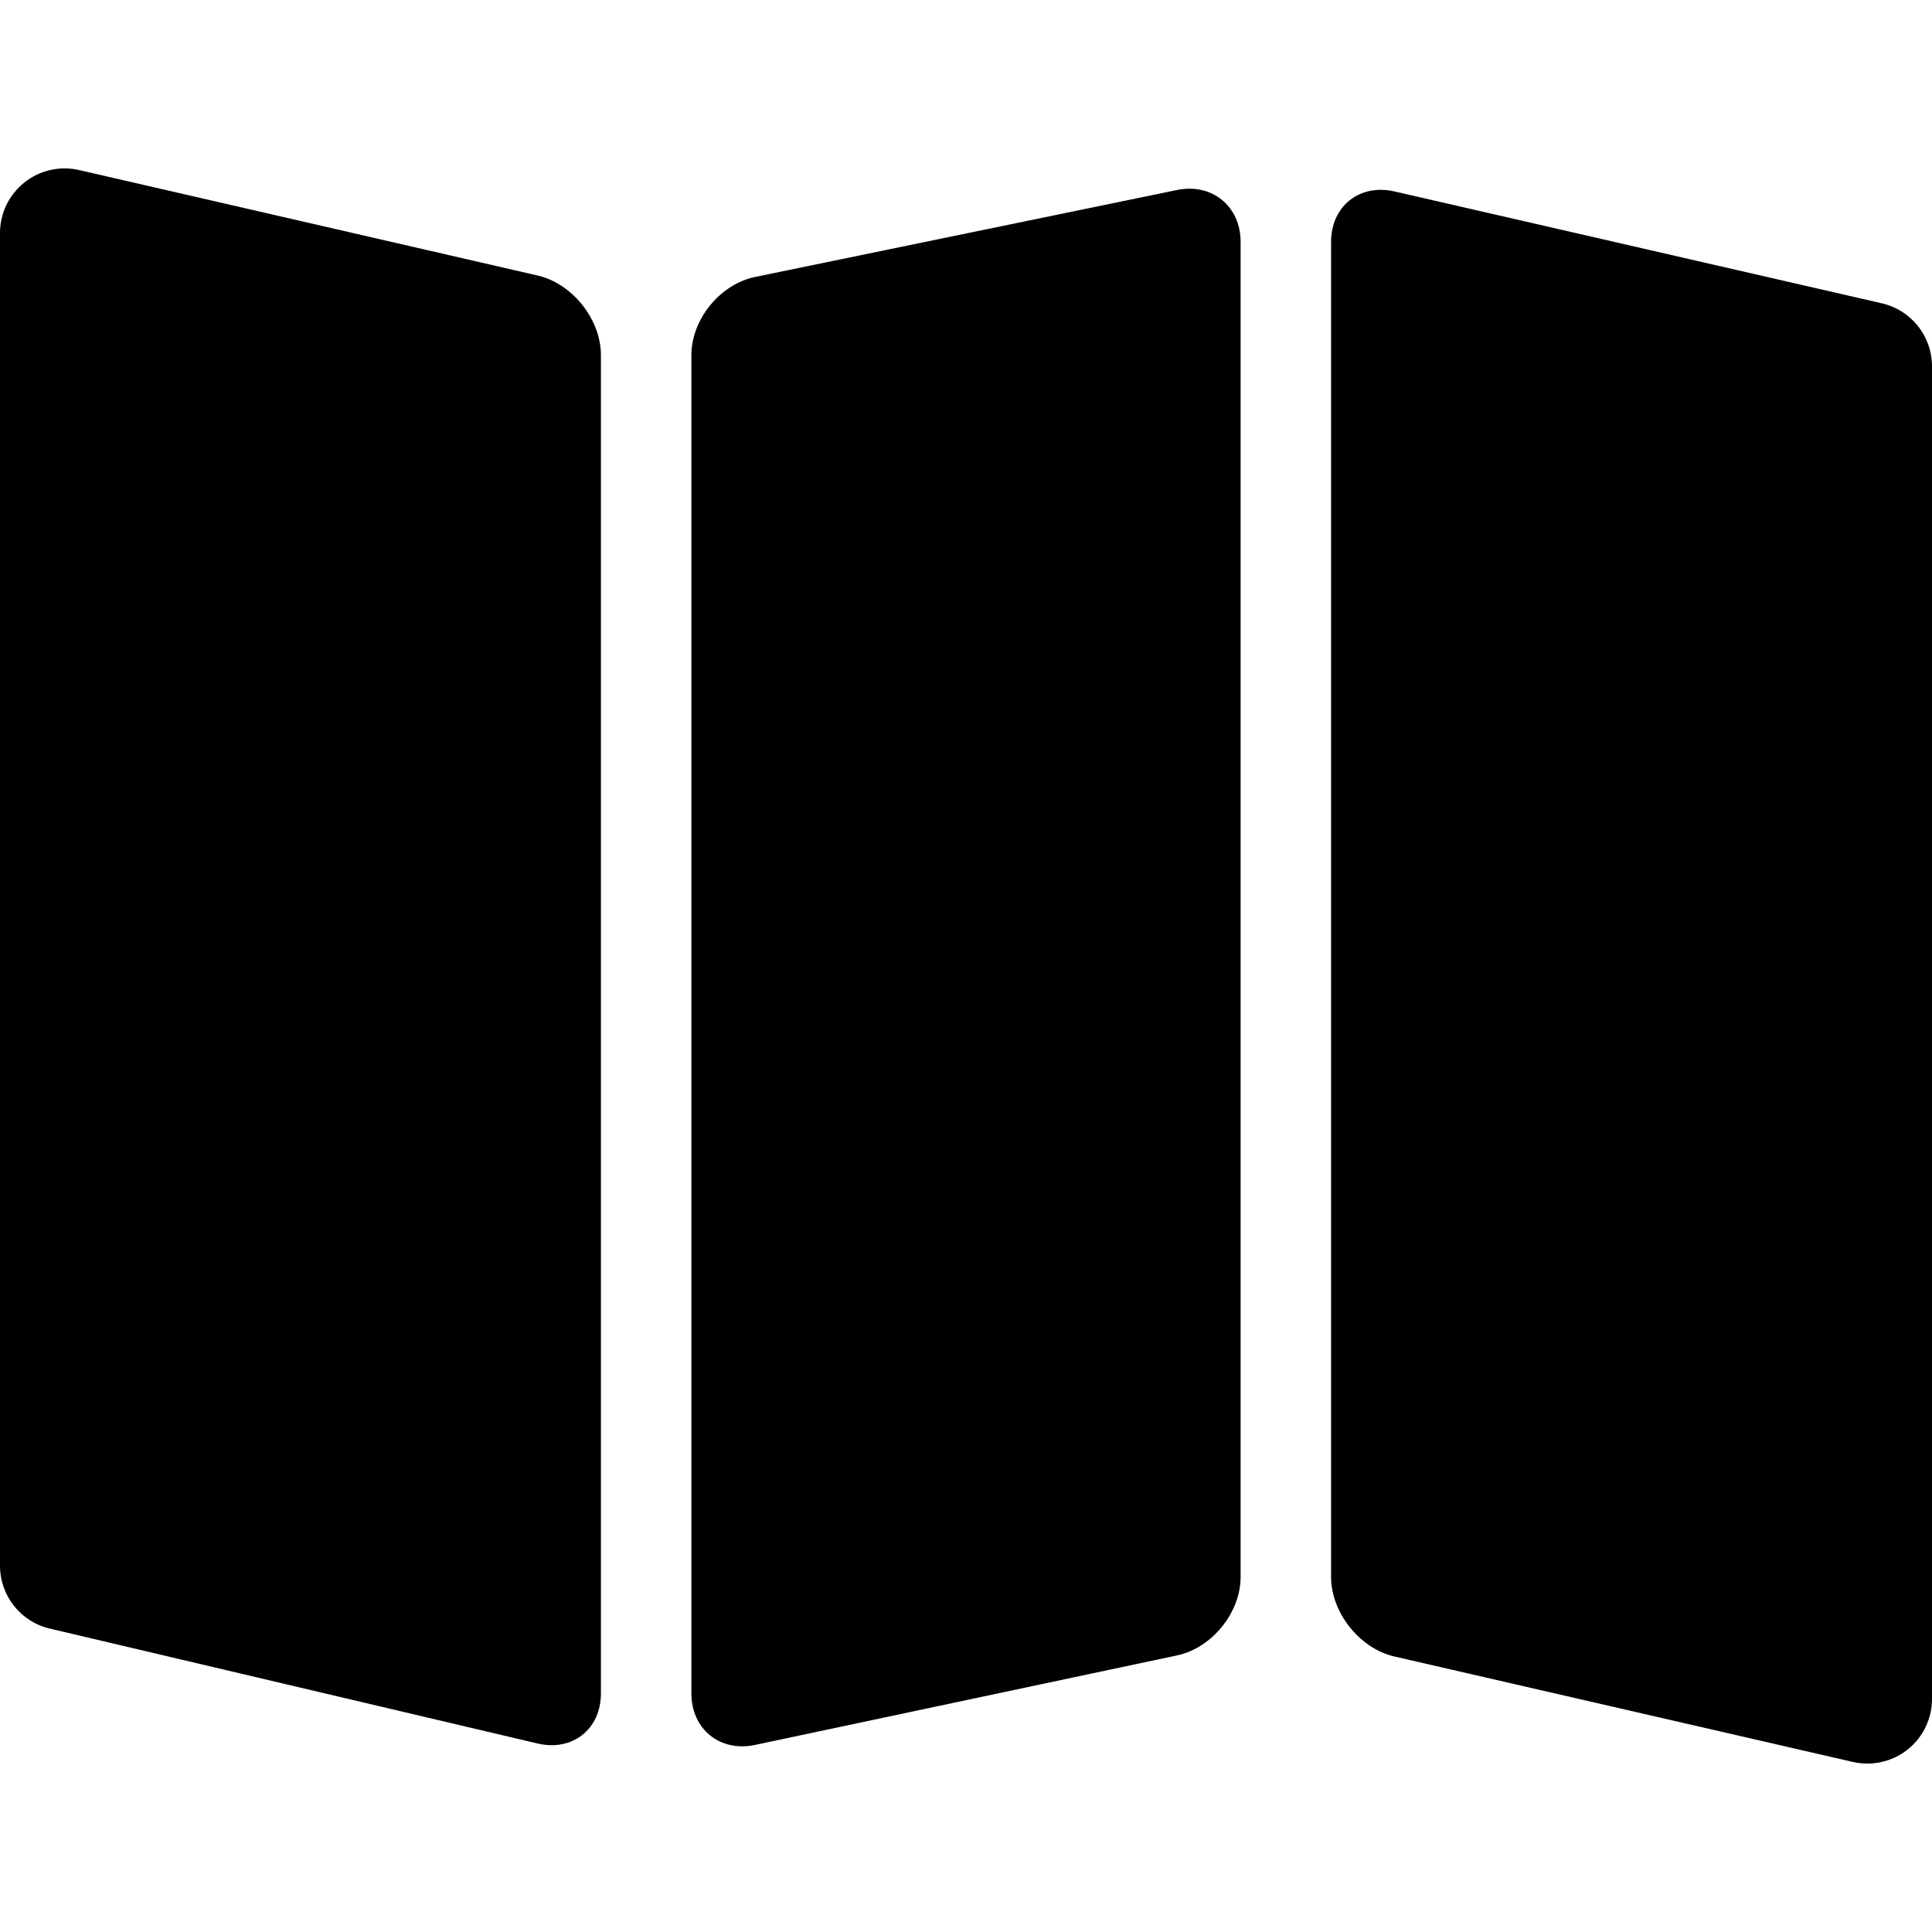
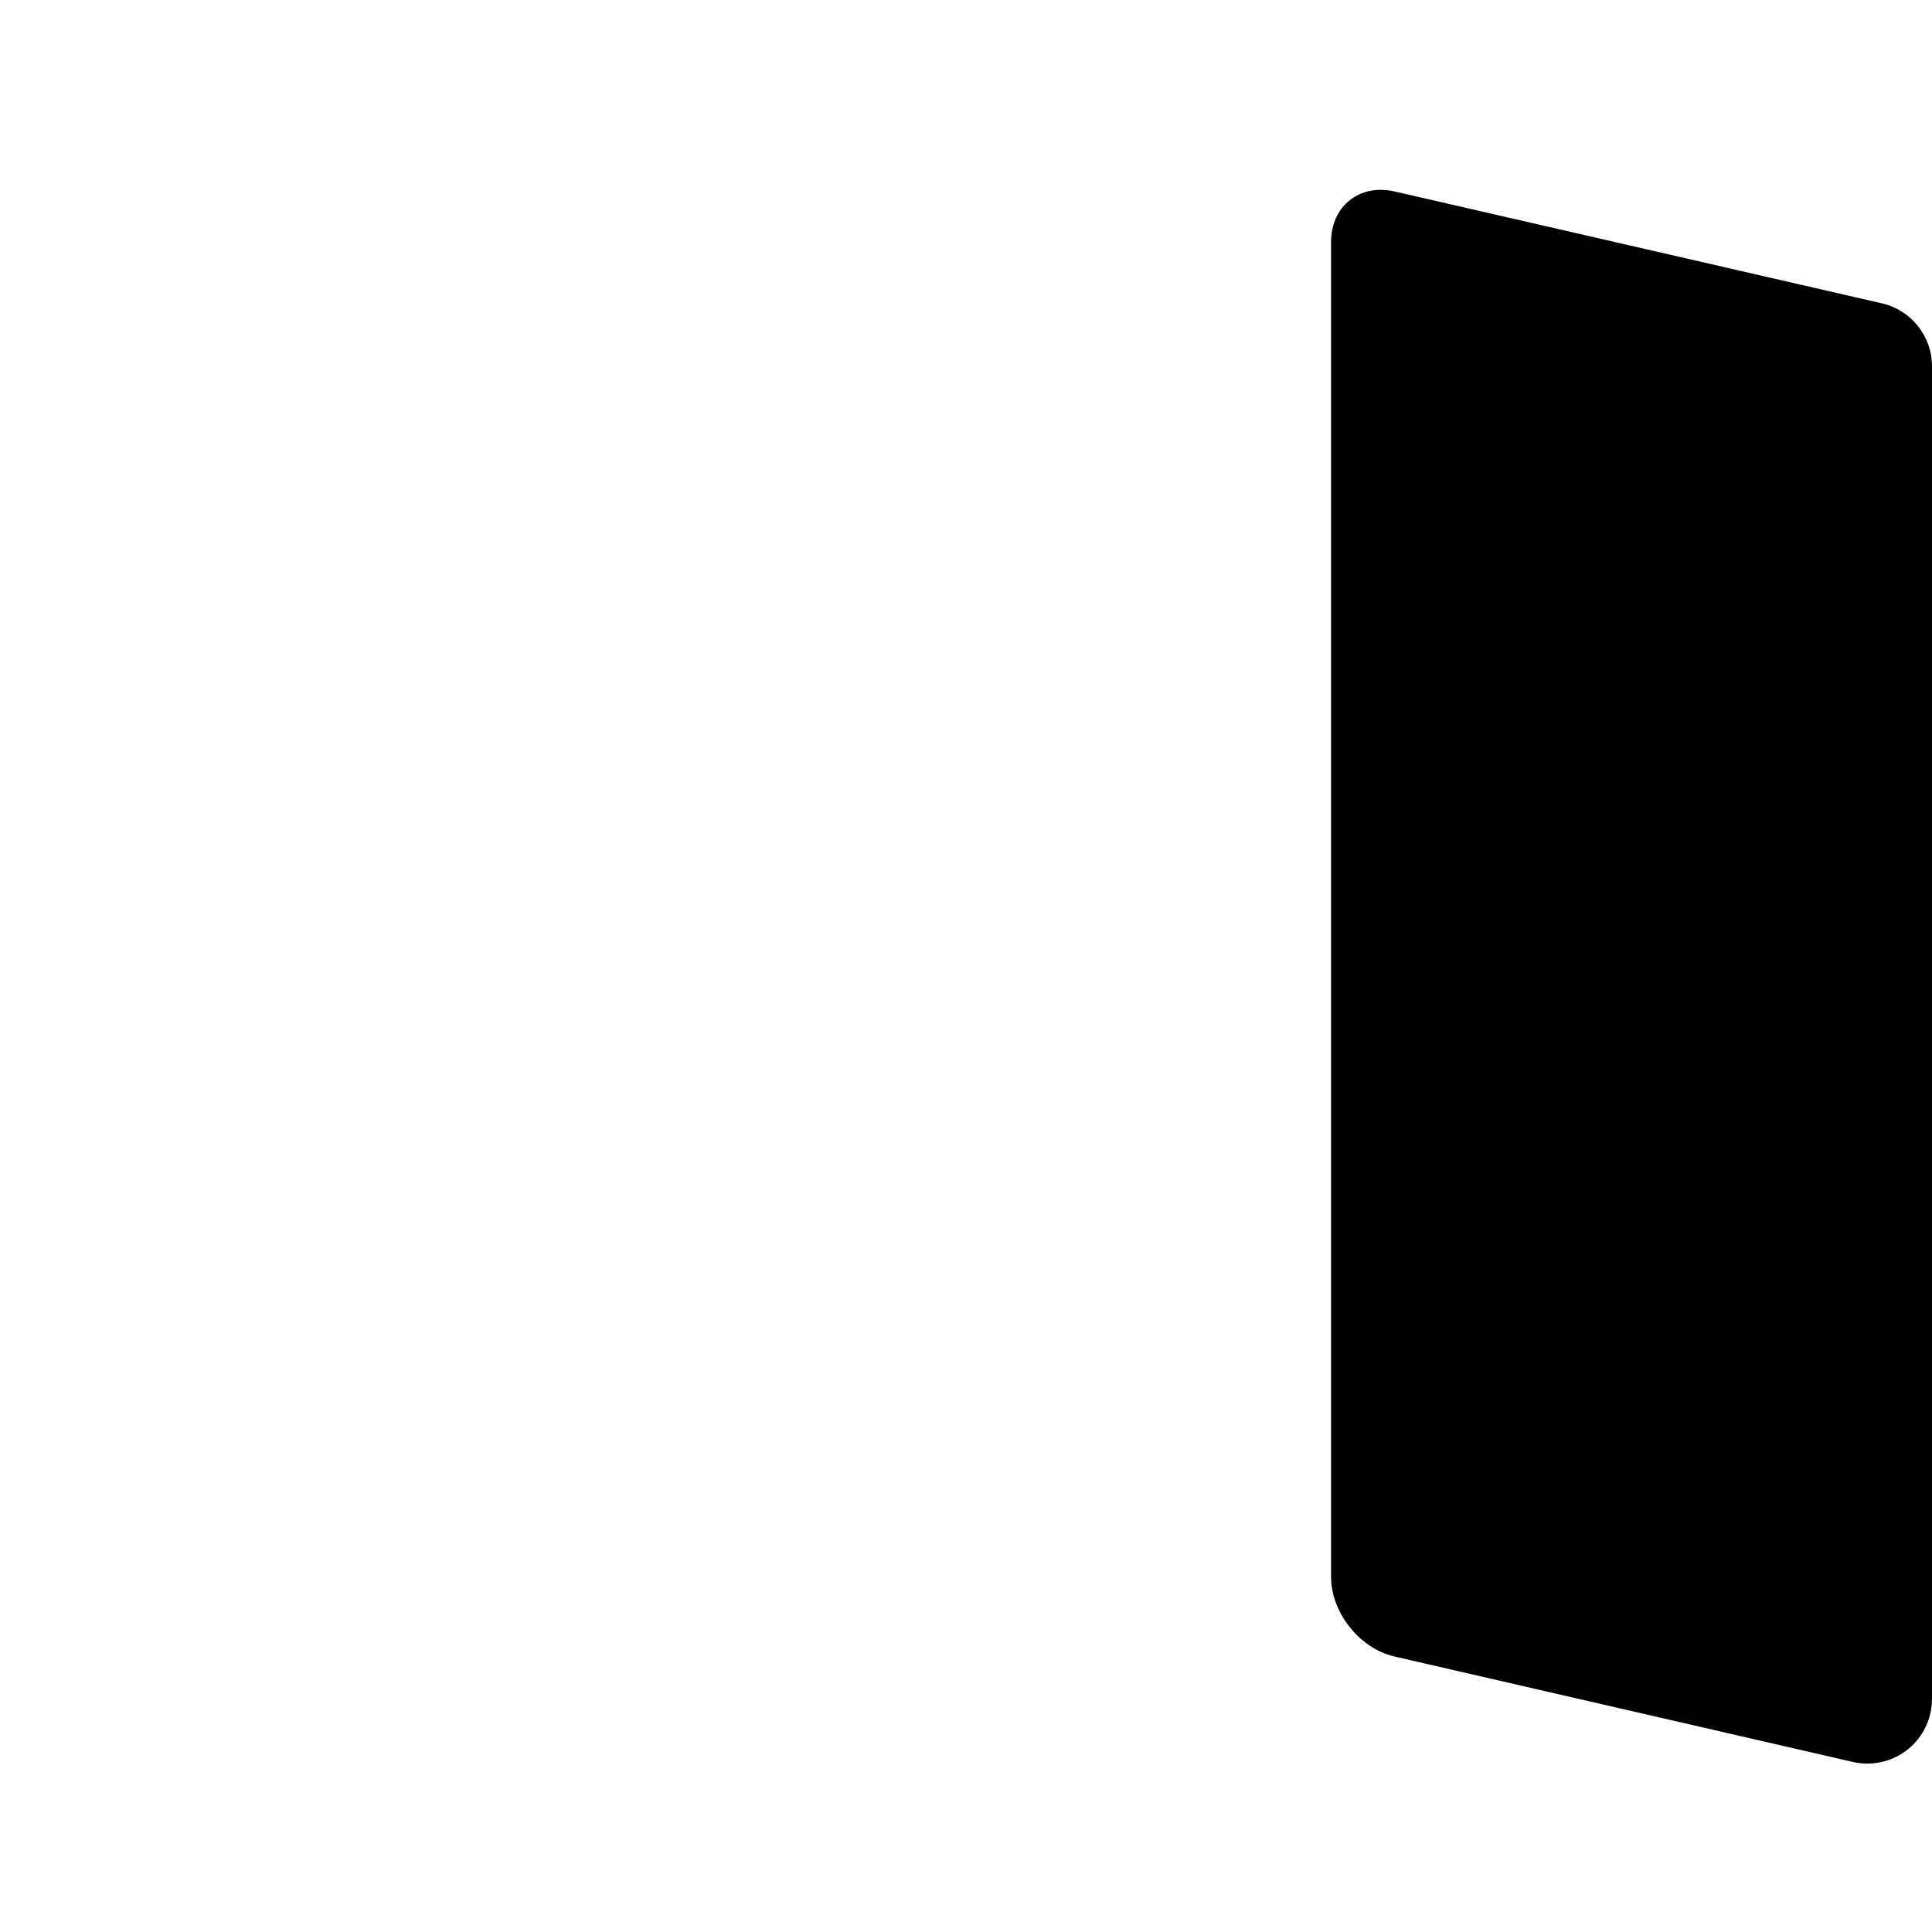
<svg xmlns="http://www.w3.org/2000/svg" fill="#000000" height="800px" width="800px" version="1.1" id="Capa_1" viewBox="0 0 297 297" xml:space="preserve">
  <g>
-     <path d="M190.716,37.192c0-5.5-4.407-9.092-9.794-7.981l-64.844,13.365c-5.387,1.11-9.794,6.519-9.794,12.019v205.723   c0,5.5,4.402,9.066,9.782,7.925l64.867-13.76c5.38-1.142,9.782-6.575,9.782-12.075V37.192z" />
-     <path d="M7.766,250.385l74.879,17.639c5.354,1.261,9.733-2.207,9.733-7.707V54.594c0-5.5-4.386-11.009-9.745-12.242L12.101,26.128   c-2.939-0.659-6.024,0.056-8.378,1.941C1.37,29.955,0,32.807,0,35.822v204.87C0,245.343,3.227,249.371,7.766,250.385z" />
    <path d="M284.899,270.873c0.719,0.161,1.445,0.239,2.168,0.239c2.235,0,4.432-0.755,6.21-2.18c2.353-1.886,3.723-4.738,3.723-7.753   V56.309c0-4.651-3.228-8.679-7.766-9.693l-74.866-17.186c-5.36-1.23-9.746,2.263-9.746,7.763v205.215   c0,5.5,4.386,11.009,9.745,12.242L284.899,270.873z" />
  </g>
</svg>